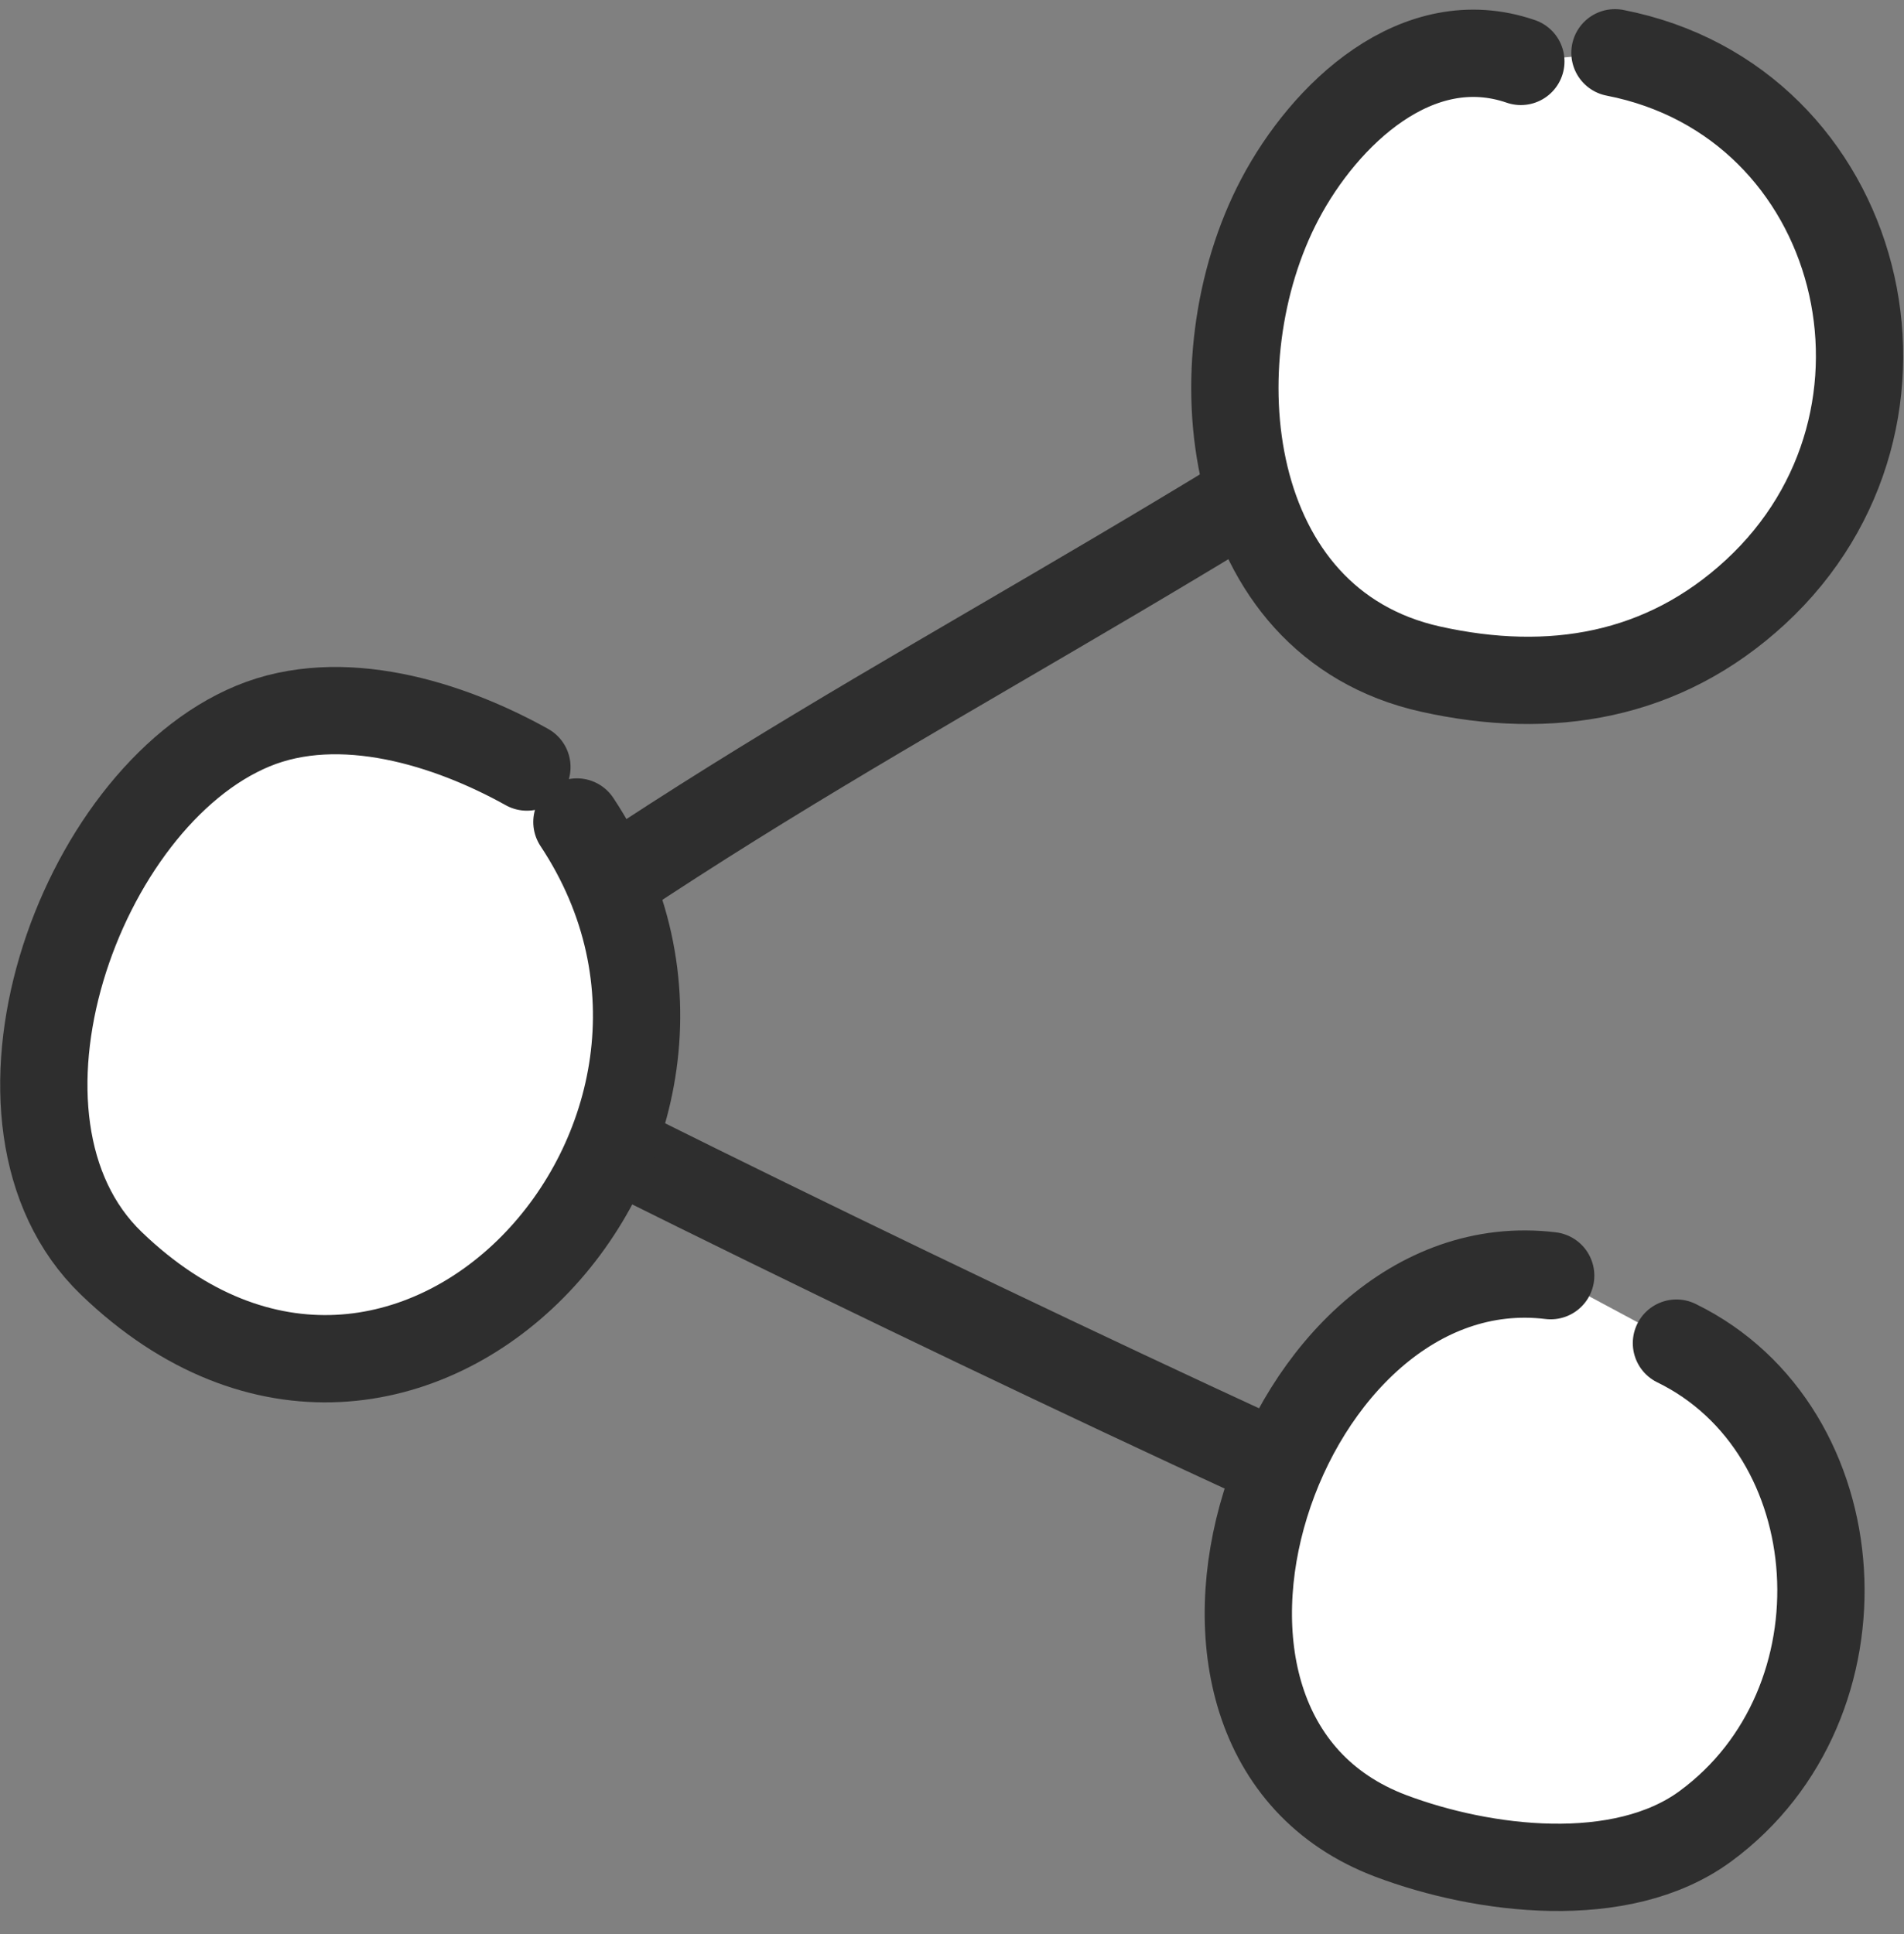
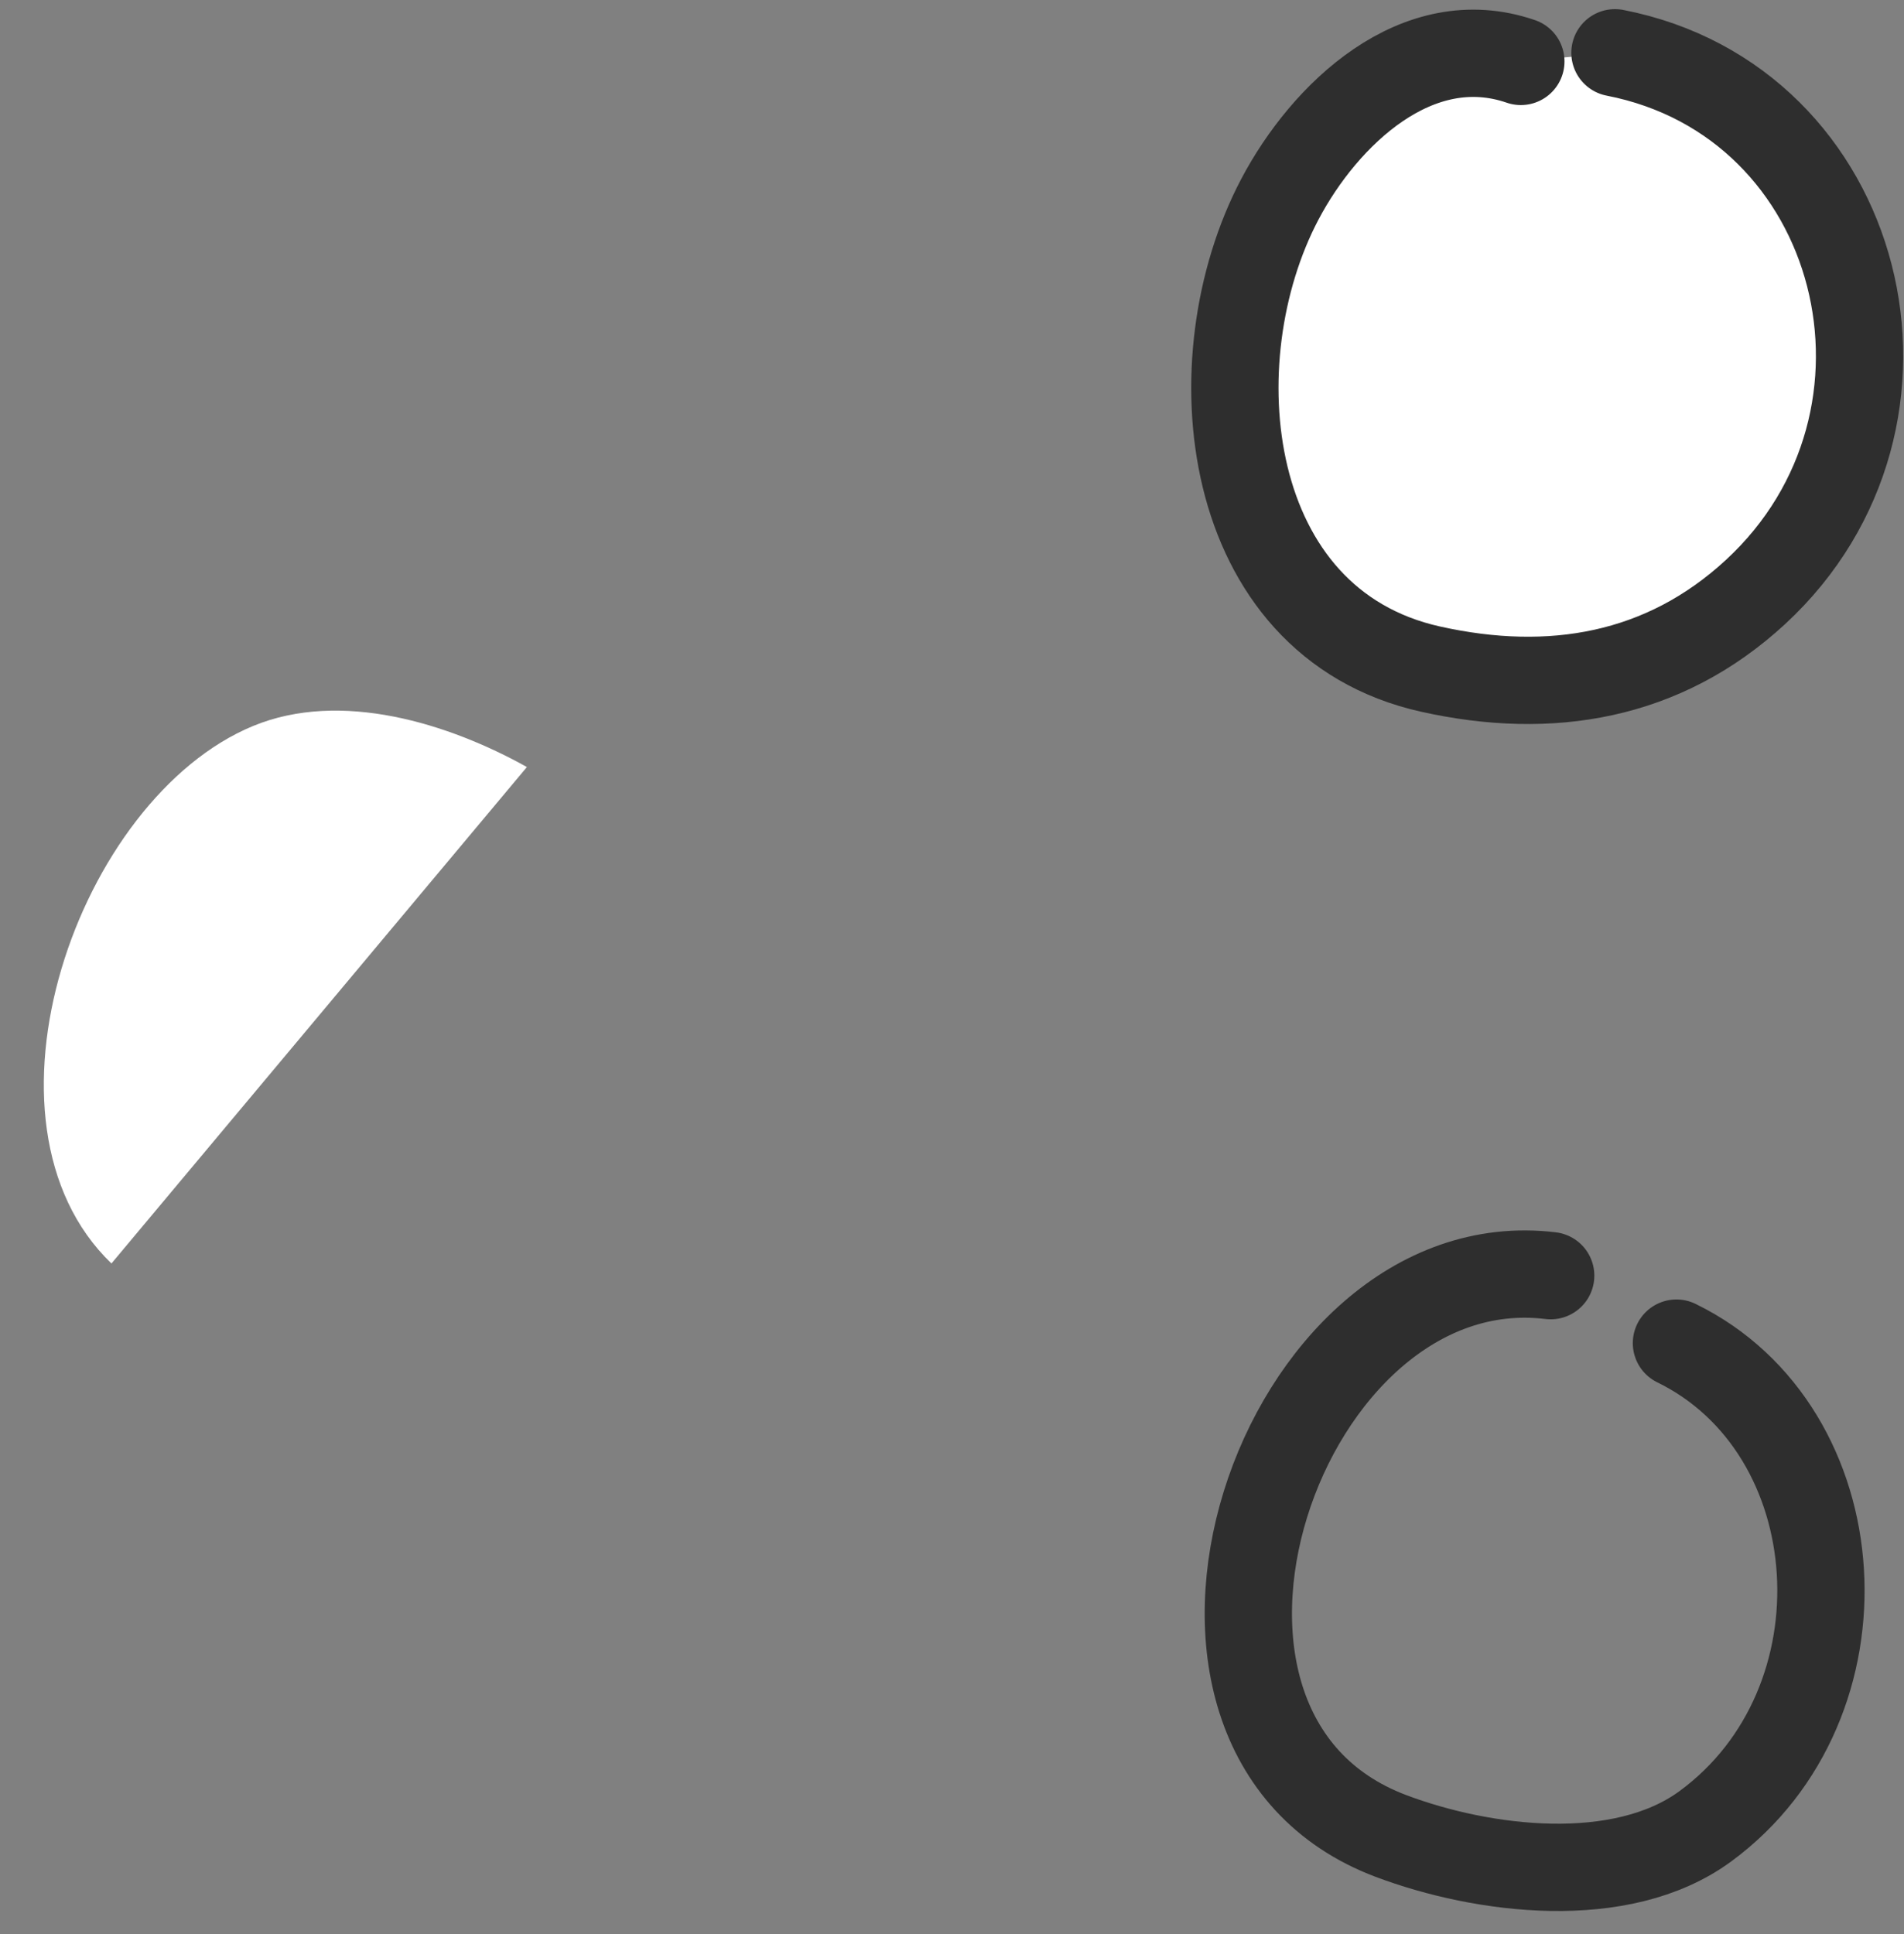
<svg xmlns="http://www.w3.org/2000/svg" width="64" height="65" viewBox="0 0 64 65" fill="none">
  <rect x="0" y="0" width="64" height="65" fill="#808080" stroke="none" />
-   <path d="M48.512 51.746C38.498 47.329 22.286 39.494 13.27 34.789C25.214 25.765 33.425 22.19 46.622 13.761" stroke="#2E2E2E" stroke-width="2.934" stroke-miterlimit="1.5" stroke-linecap="round" stroke-linejoin="round" />
  <path fill-rule="evenodd" clip-rule="evenodd" d="M51.121 2.064C47.643 0.865 44.529 3.834 43.018 6.702C40.181 12.09 41.057 20.925 48.091 22.489C52.117 23.384 55.916 22.751 59.008 19.897C65.341 14.05 62.664 3.405 54.284 1.774" fill="white" />
  <path d="M51.121 2.064C47.643 0.865 44.529 3.834 43.018 6.702C40.181 12.09 41.057 20.925 48.091 22.489C52.117 23.384 55.916 22.751 59.008 19.897C65.341 14.05 62.664 3.405 54.284 1.774" stroke="#2E2E2E" stroke-width="2.934" stroke-miterlimit="1.5" stroke-linecap="round" stroke-linejoin="round" />
-   <path fill-rule="evenodd" clip-rule="evenodd" d="M52.124 42.873C43.008 41.764 37.461 58.201 46.752 61.703C49.851 62.871 54.494 63.453 57.32 61.38C62.942 57.258 62.336 48.063 56.351 45.14" fill="white" />
  <path d="M52.124 42.873C43.008 41.764 37.461 58.201 46.752 61.703C49.851 62.871 54.494 63.453 57.32 61.38C62.942 57.258 62.336 48.063 56.351 45.14" stroke="#2E2E2E" stroke-width="2.934" stroke-miterlimit="1.5" stroke-linecap="round" stroke-linejoin="round" />
-   <path fill-rule="evenodd" clip-rule="evenodd" d="M17.711 25.779C15.082 24.313 11.456 23.179 8.503 24.401C2.626 26.832 -1.199 37.704 3.746 42.463C13.671 52.014 26.372 38.153 19.392 27.626" fill="white" />
-   <path d="M17.711 25.779C15.082 24.313 11.456 23.179 8.503 24.401C2.626 26.832 -1.199 37.704 3.746 42.463C13.671 52.014 26.372 38.153 19.392 27.626" stroke="#2E2E2E" stroke-width="2.934" stroke-miterlimit="1.5" stroke-linecap="round" stroke-linejoin="round" />
+   <path fill-rule="evenodd" clip-rule="evenodd" d="M17.711 25.779C15.082 24.313 11.456 23.179 8.503 24.401C2.626 26.832 -1.199 37.704 3.746 42.463" fill="white" />
</svg>